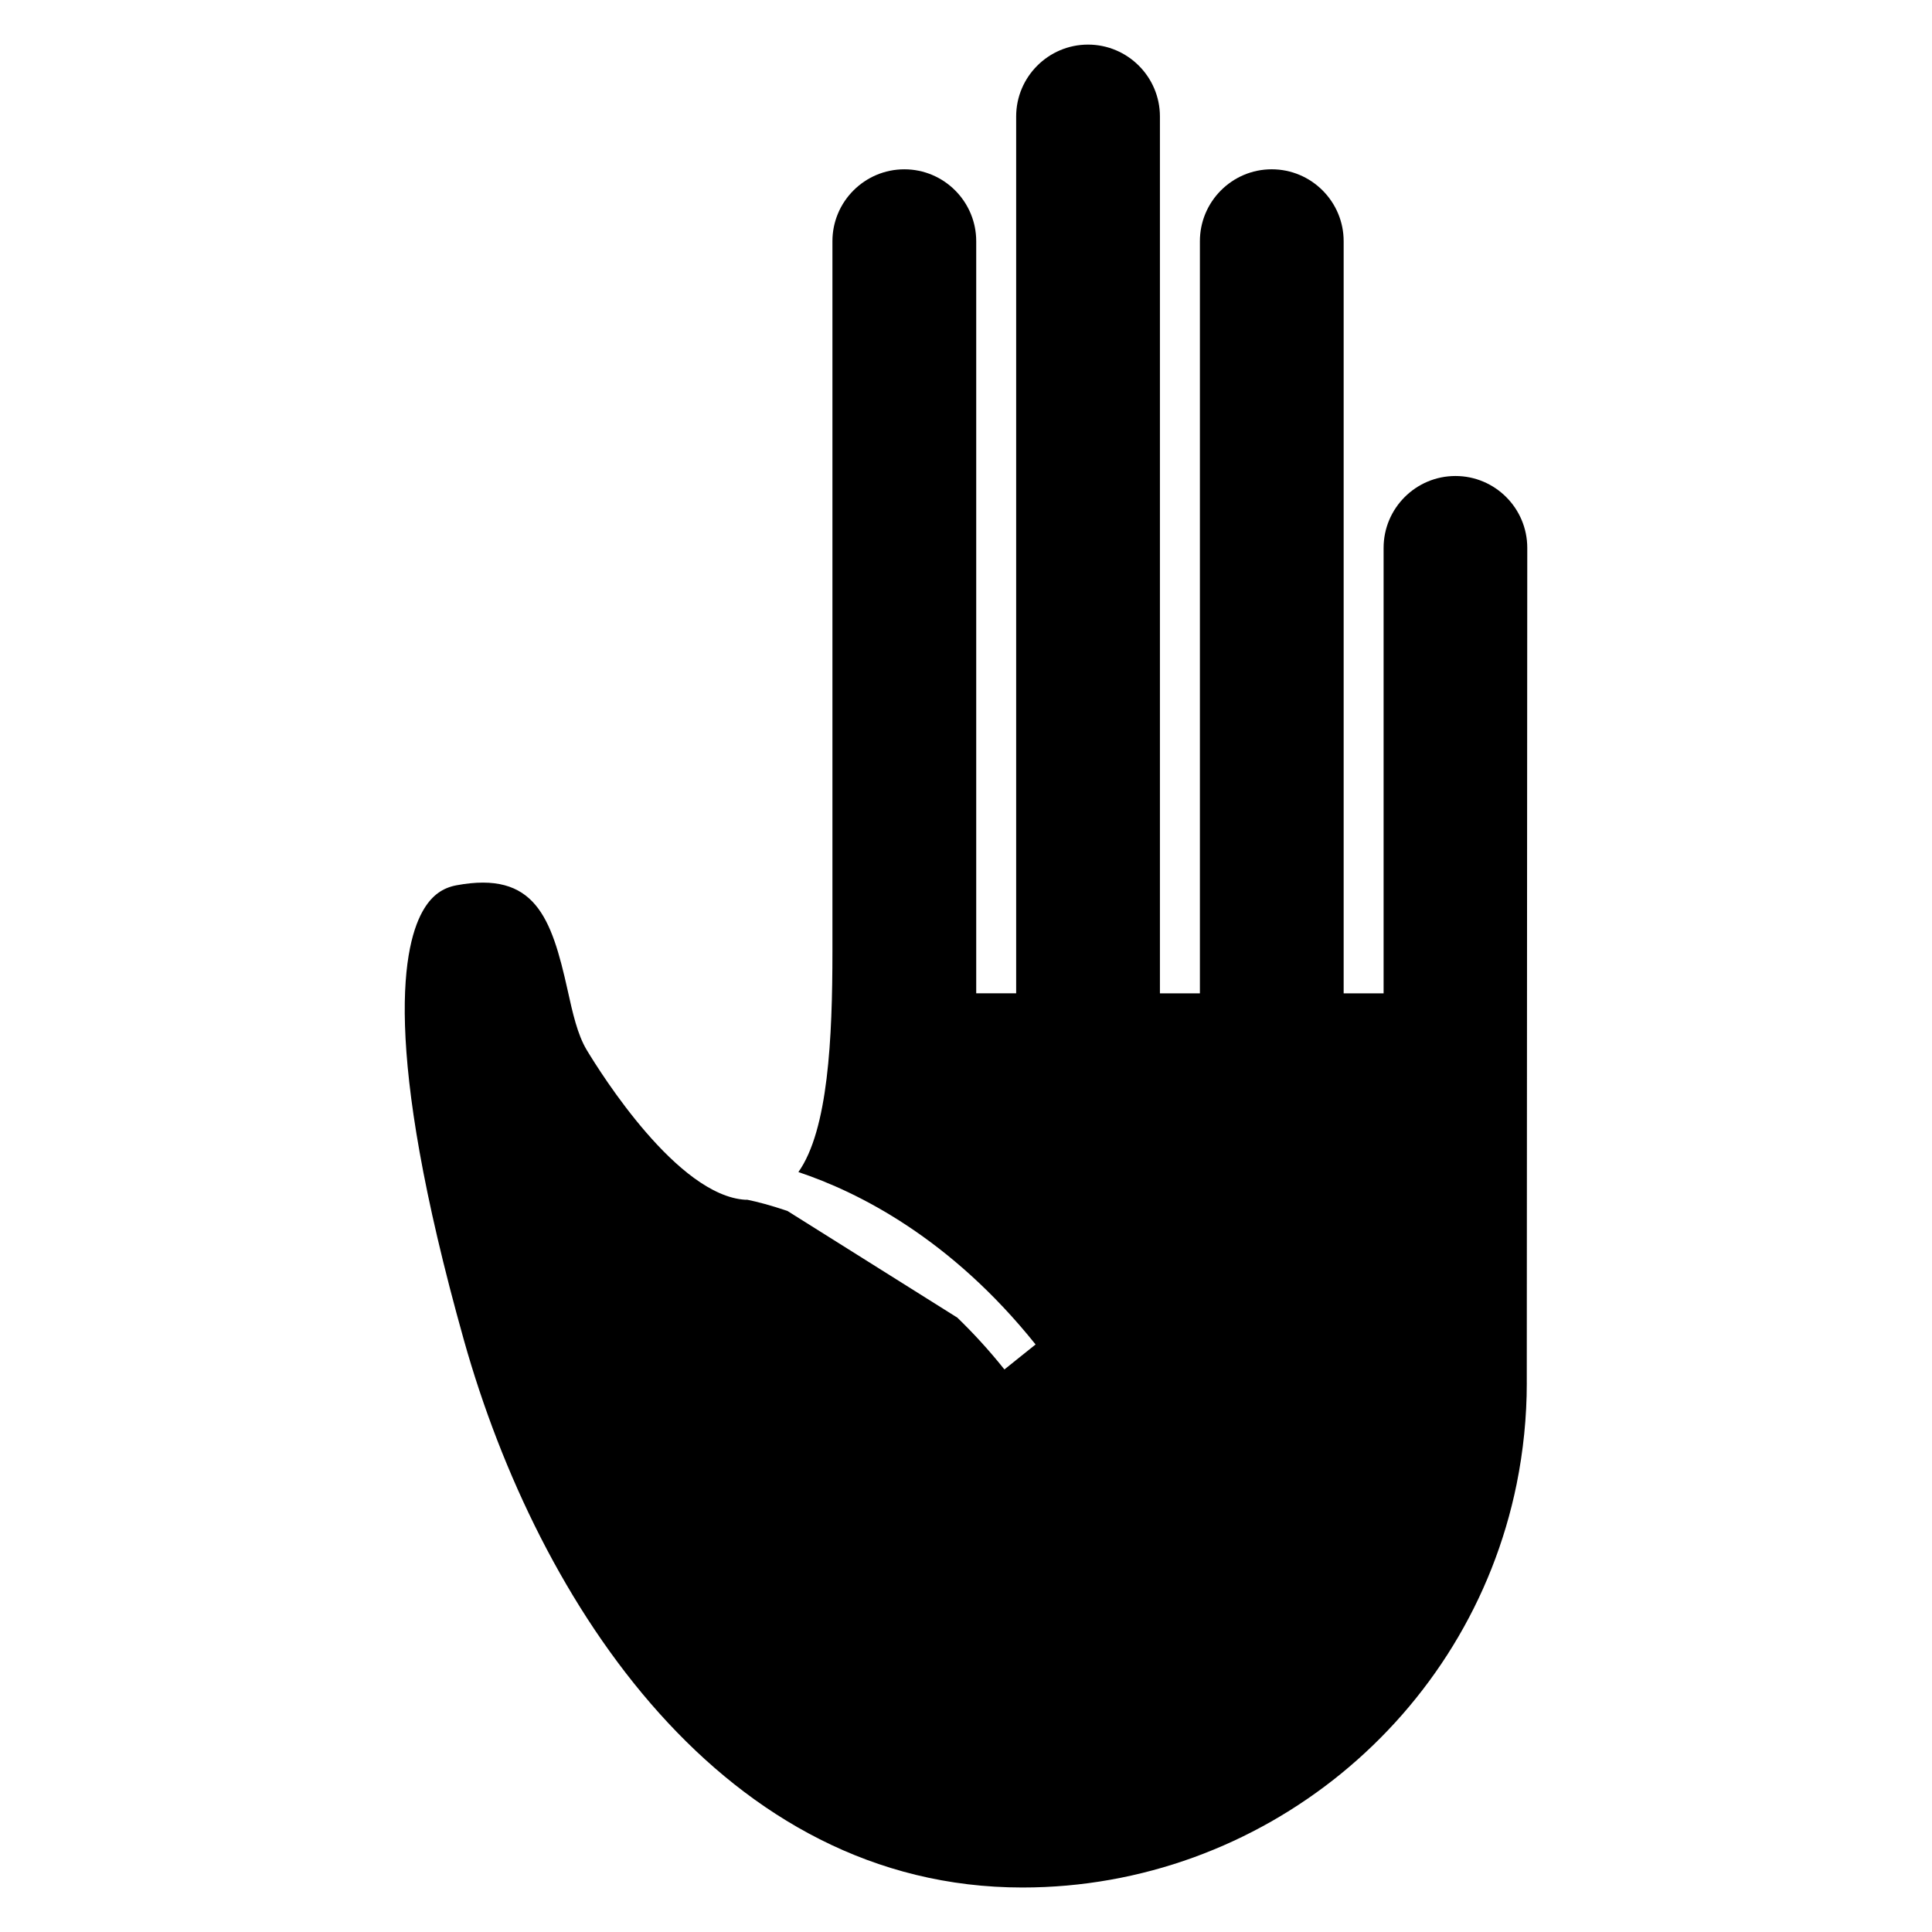
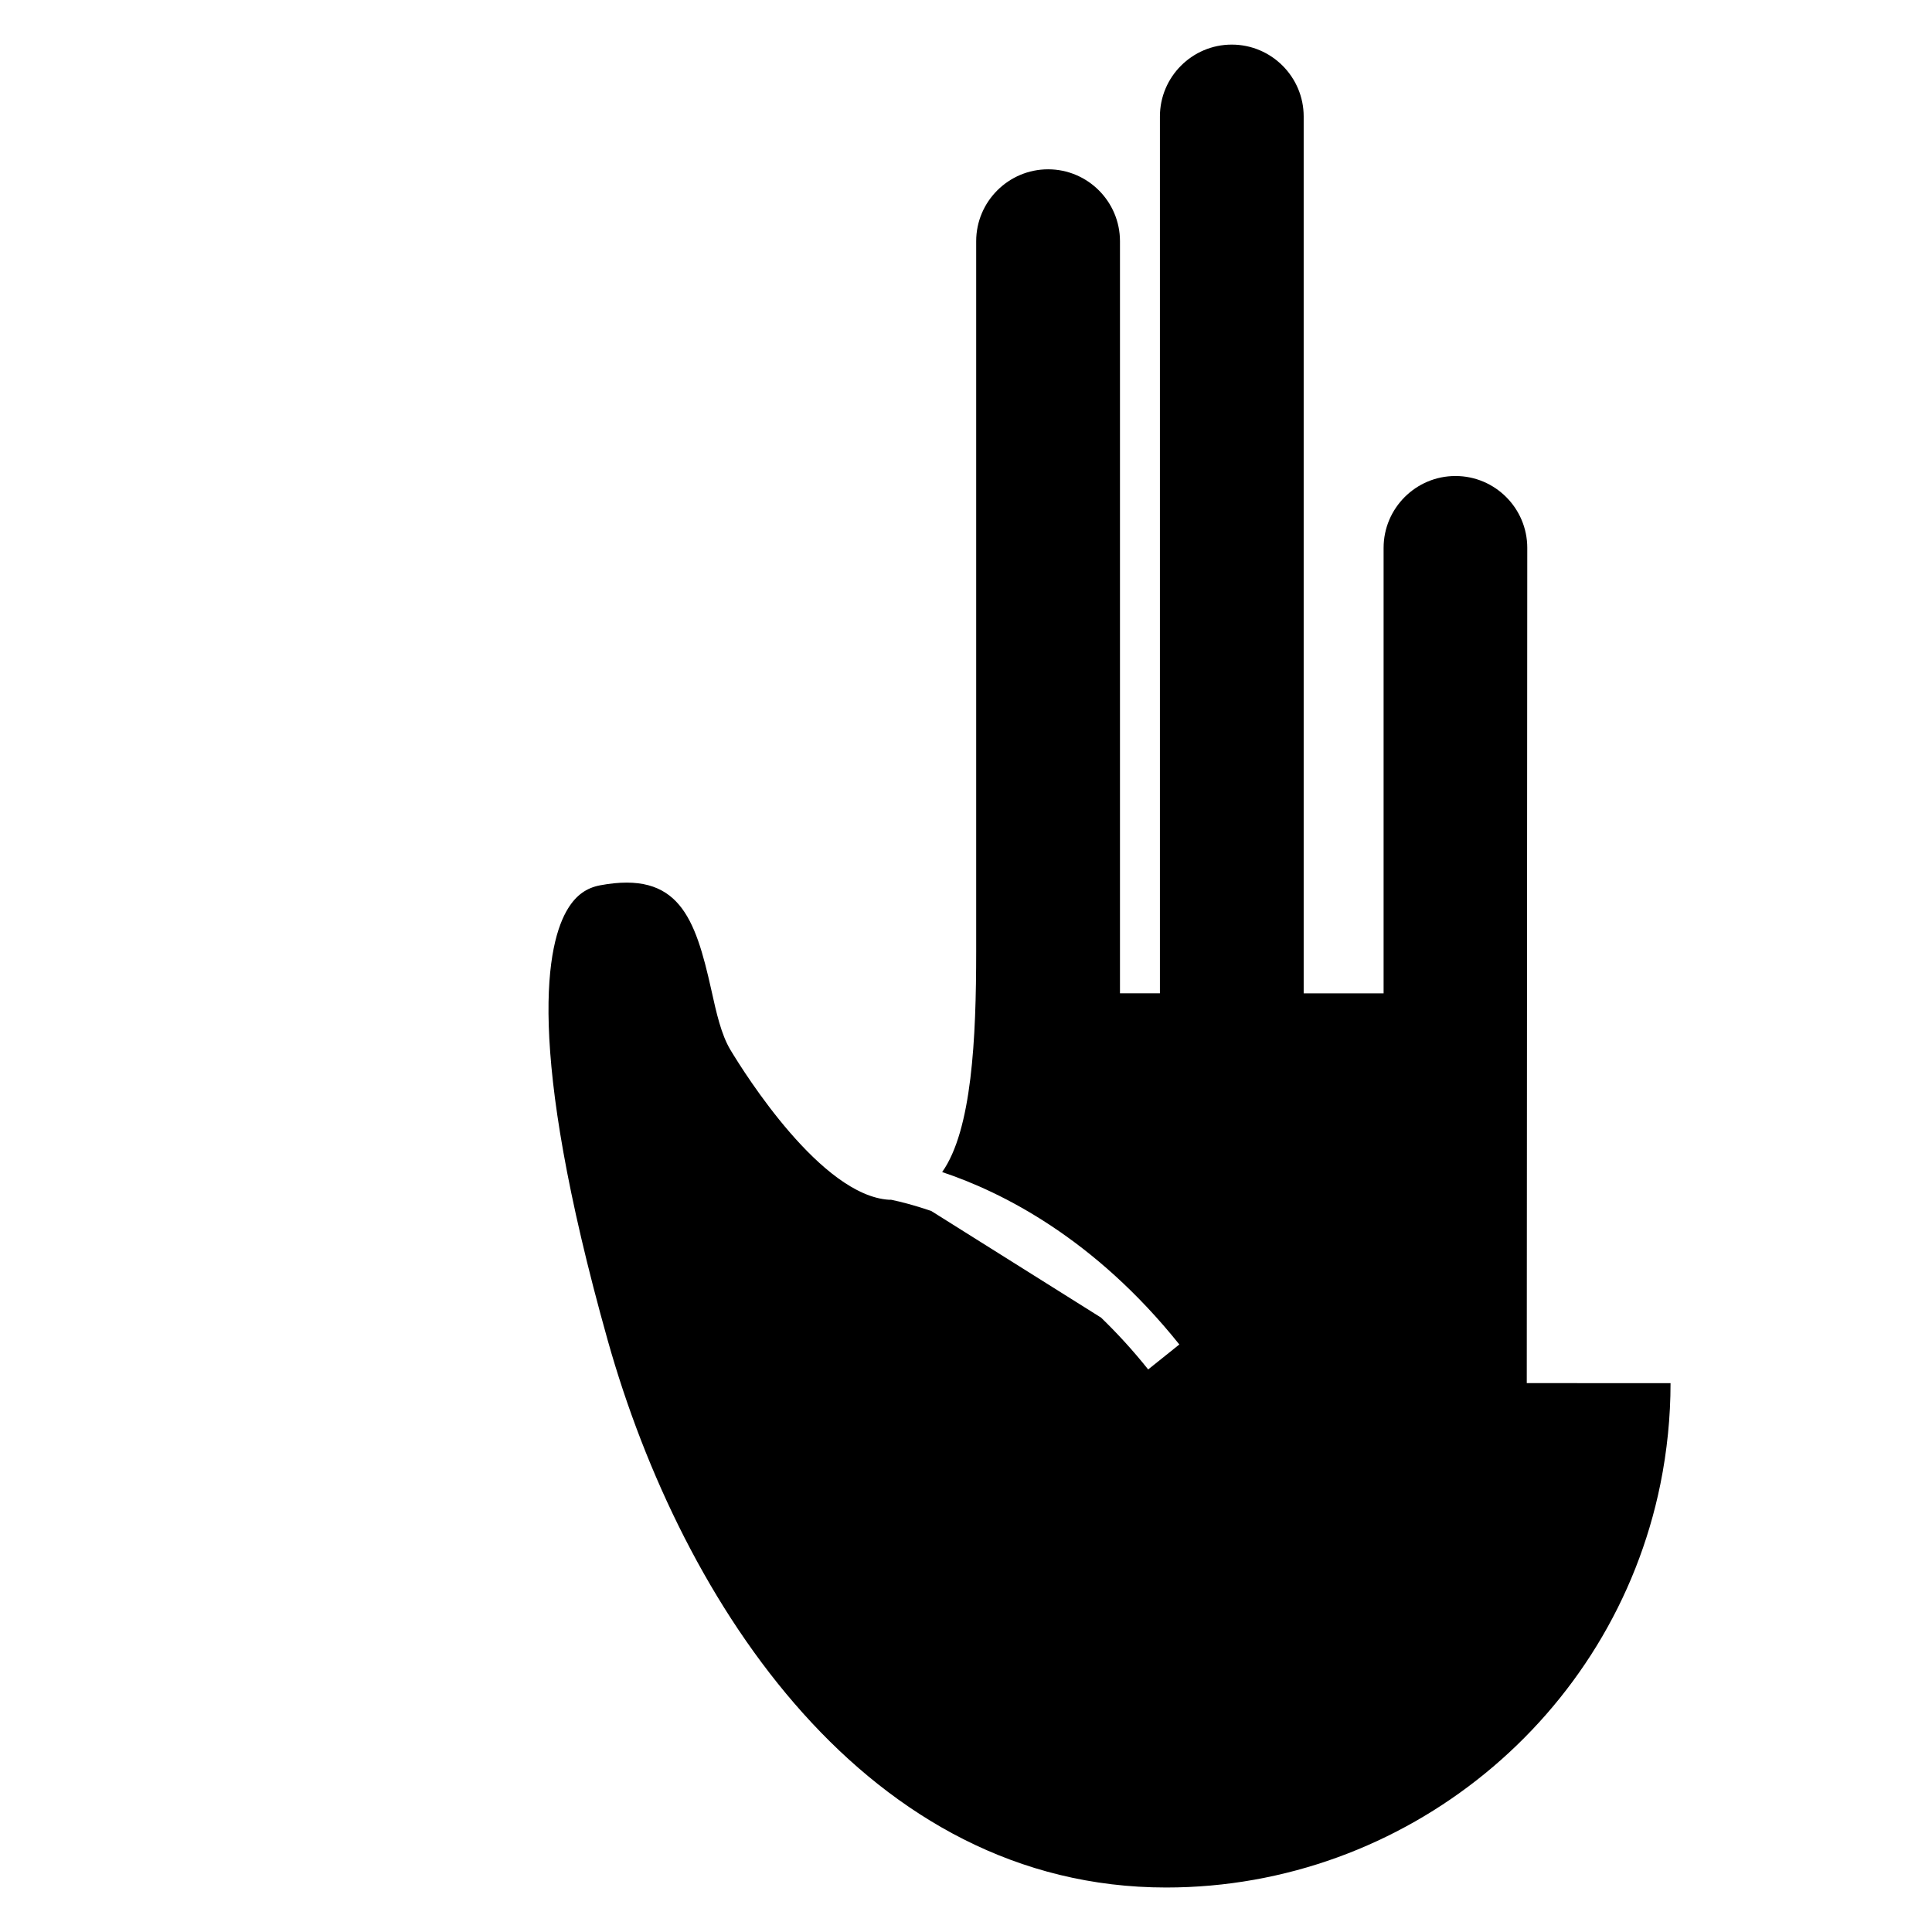
<svg xmlns="http://www.w3.org/2000/svg" fill="#000000" width="800px" height="800px" version="1.1" viewBox="144 144 512 512">
-   <path d="m548.61 510.54 0.133-221.35c0-10.496-8.527-19.043-19.031-19.043-10.508 0-19.043 8.547-19.043 19.051v118.05h-10.586v-199.33c0-10.496-8.555-19.051-19.066-19.051-10.496 0-19.031 8.547-19.031 19.051v199.33l-10.594 0.004v-232.38c0-10.496-8.547-19.051-19.055-19.051-10.496 0-19.043 8.547-19.043 19.051v232.37h-10.586v-199.32c0-10.496-8.543-19.051-19.043-19.051-10.512 0-19.062 8.547-19.062 19.051v188.23c0.004 22.992-1.129 47.332-9.02 58.457 15.805 5.277 40.32 17.527 62.859 45.691l-8.262 6.617c-4.098-5.141-8.297-9.684-12.477-13.73l-45.023-28.273c-4.445-1.516-8.113-2.457-10.66-2.973-0.156-0.012-0.348 0.012-0.48 0.012-17.969-1.09-38.176-33.27-42.059-39.711-2.453-4.082-3.723-9.82-5.066-15.887-4.293-19.289-8.664-31.629-29.477-27.738-3.617 0.684-6.312 2.613-8.477 6.102-5.574 8.969-11.609 35.766 10.496 114.49 19.766 70.238 68.961 145 148 145 63.316 0 118.39-44.969 130.97-106.93 1.77-8.754 2.688-17.75 2.688-26.727z" />
+   <path d="m548.61 510.54 0.133-221.35c0-10.496-8.527-19.043-19.031-19.043-10.508 0-19.043 8.547-19.043 19.051v118.05h-10.586v-199.33v199.33l-10.594 0.004v-232.38c0-10.496-8.547-19.051-19.055-19.051-10.496 0-19.043 8.547-19.043 19.051v232.37h-10.586v-199.32c0-10.496-8.543-19.051-19.043-19.051-10.512 0-19.062 8.547-19.062 19.051v188.23c0.004 22.992-1.129 47.332-9.02 58.457 15.805 5.277 40.32 17.527 62.859 45.691l-8.262 6.617c-4.098-5.141-8.297-9.684-12.477-13.73l-45.023-28.273c-4.445-1.516-8.113-2.457-10.66-2.973-0.156-0.012-0.348 0.012-0.48 0.012-17.969-1.09-38.176-33.27-42.059-39.711-2.453-4.082-3.723-9.82-5.066-15.887-4.293-19.289-8.664-31.629-29.477-27.738-3.617 0.684-6.312 2.613-8.477 6.102-5.574 8.969-11.609 35.766 10.496 114.49 19.766 70.238 68.961 145 148 145 63.316 0 118.39-44.969 130.97-106.93 1.77-8.754 2.688-17.75 2.688-26.727z" />
</svg>